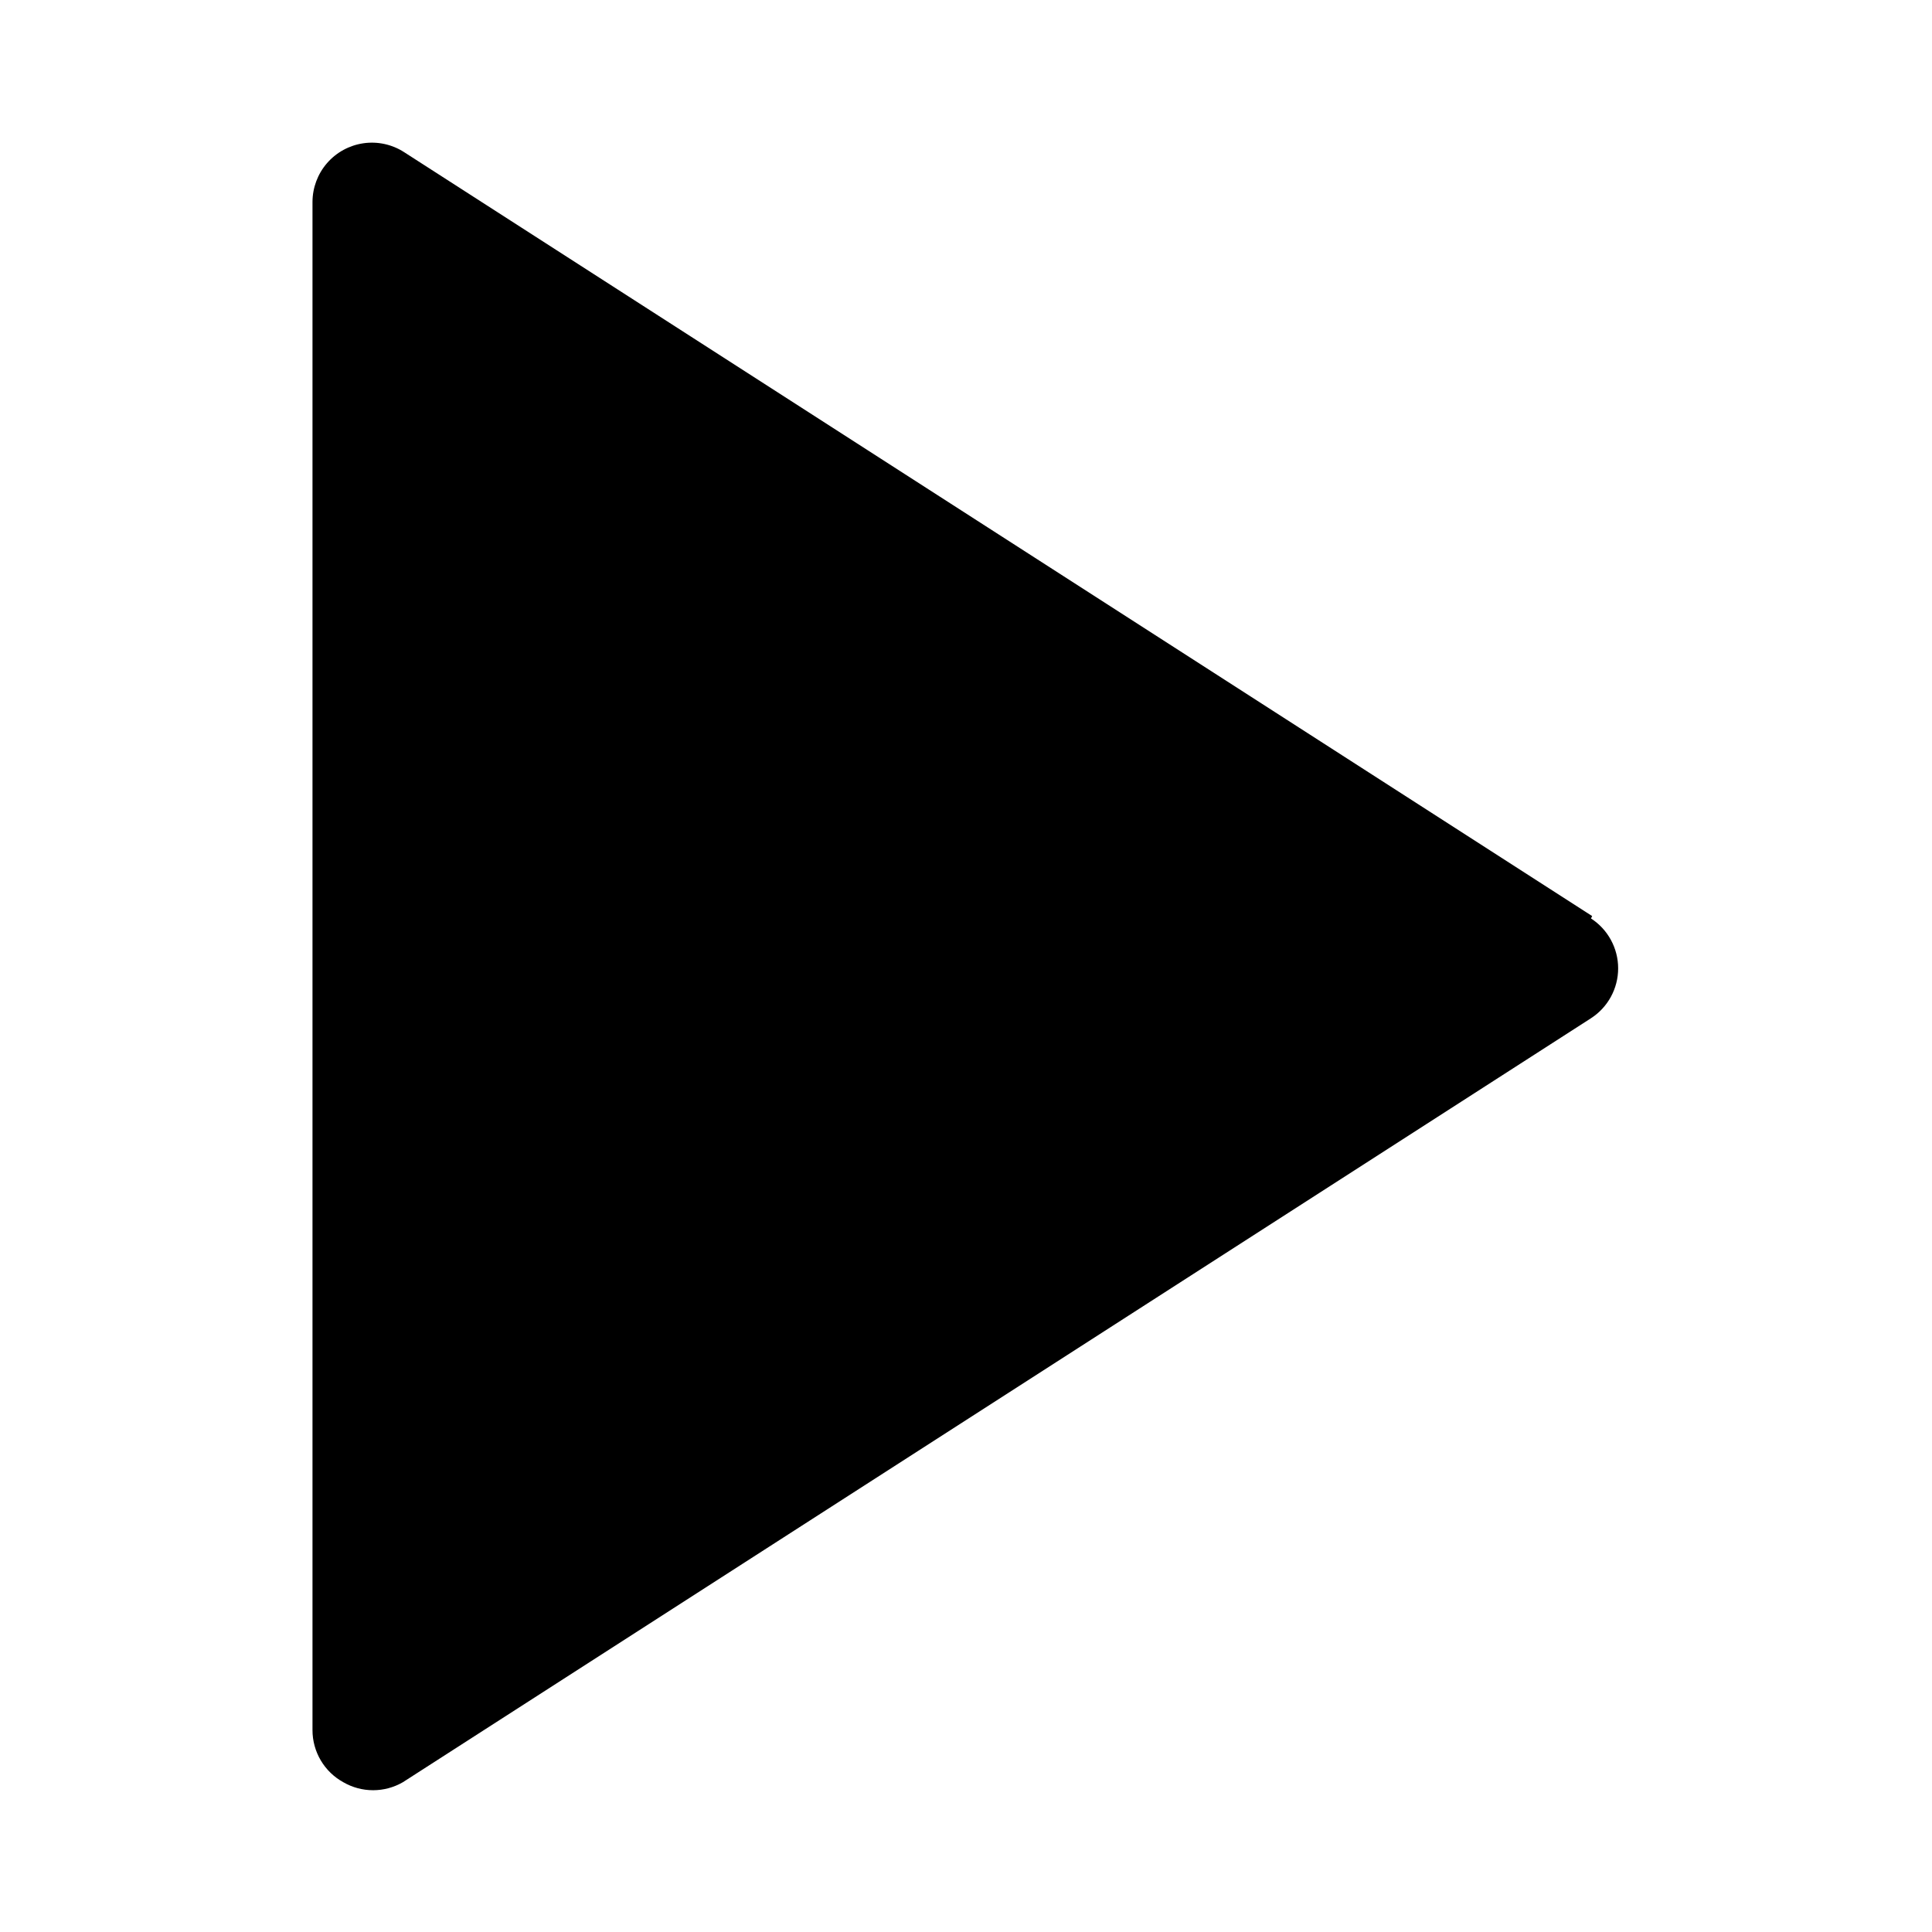
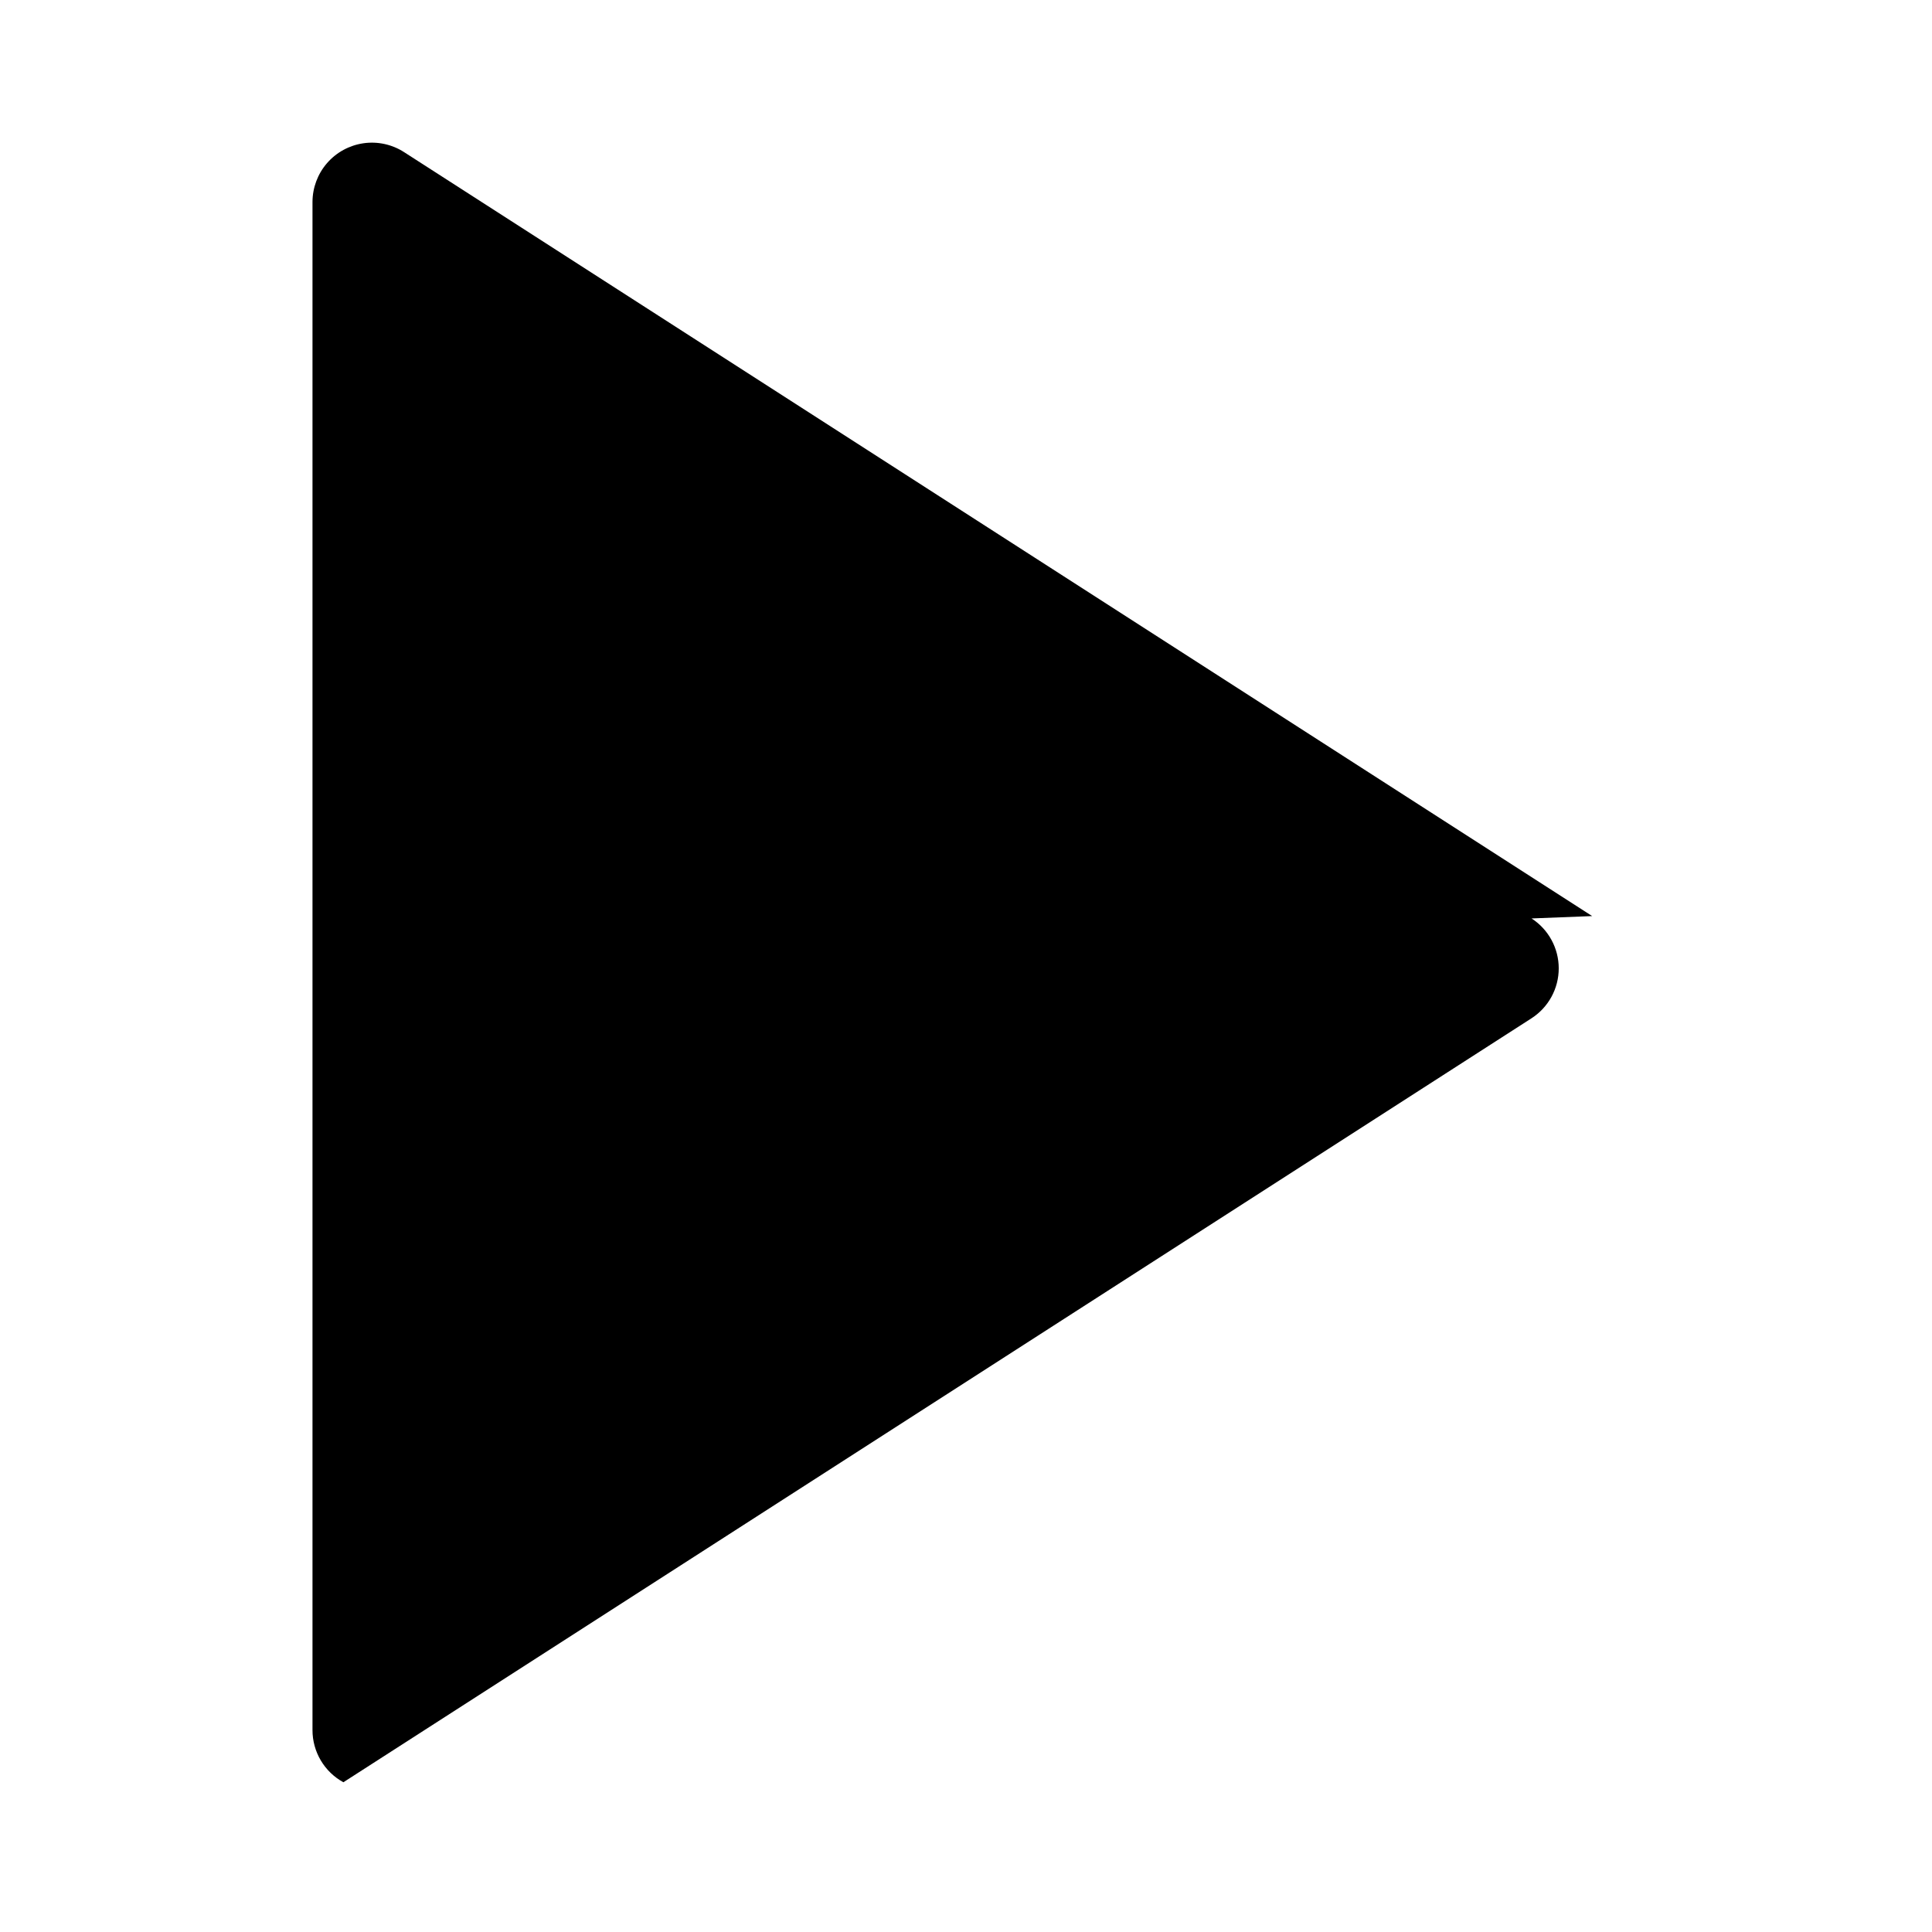
<svg xmlns="http://www.w3.org/2000/svg" fill="#000000" width="800px" height="800px" version="1.1" viewBox="144 144 512 512">
-   <path d="m565.94 386.77-314.88-202.47c-3.184-2.043-6.996-2.871-10.742-2.332-3.742 0.539-7.168 2.406-9.648 5.262-2.481 2.859-3.848 6.512-3.856 10.297v404.94c-0.008 2.832 0.75 5.613 2.191 8.051s3.512 4.441 5.996 5.801c2.394 1.383 5.109 2.109 7.871 2.109 2.766 0 5.481-0.727 7.875-2.109l314.88-202.47h-0.004c4.492-2.898 7.203-7.879 7.203-13.223s-2.711-10.324-7.203-13.227z" />
+   <path d="m565.94 386.77-314.88-202.47c-3.184-2.043-6.996-2.871-10.742-2.332-3.742 0.539-7.168 2.406-9.648 5.262-2.481 2.859-3.848 6.512-3.856 10.297v404.94c-0.008 2.832 0.75 5.613 2.191 8.051s3.512 4.441 5.996 5.801l314.88-202.47h-0.004c4.492-2.898 7.203-7.879 7.203-13.223s-2.711-10.324-7.203-13.227z" />
</svg>